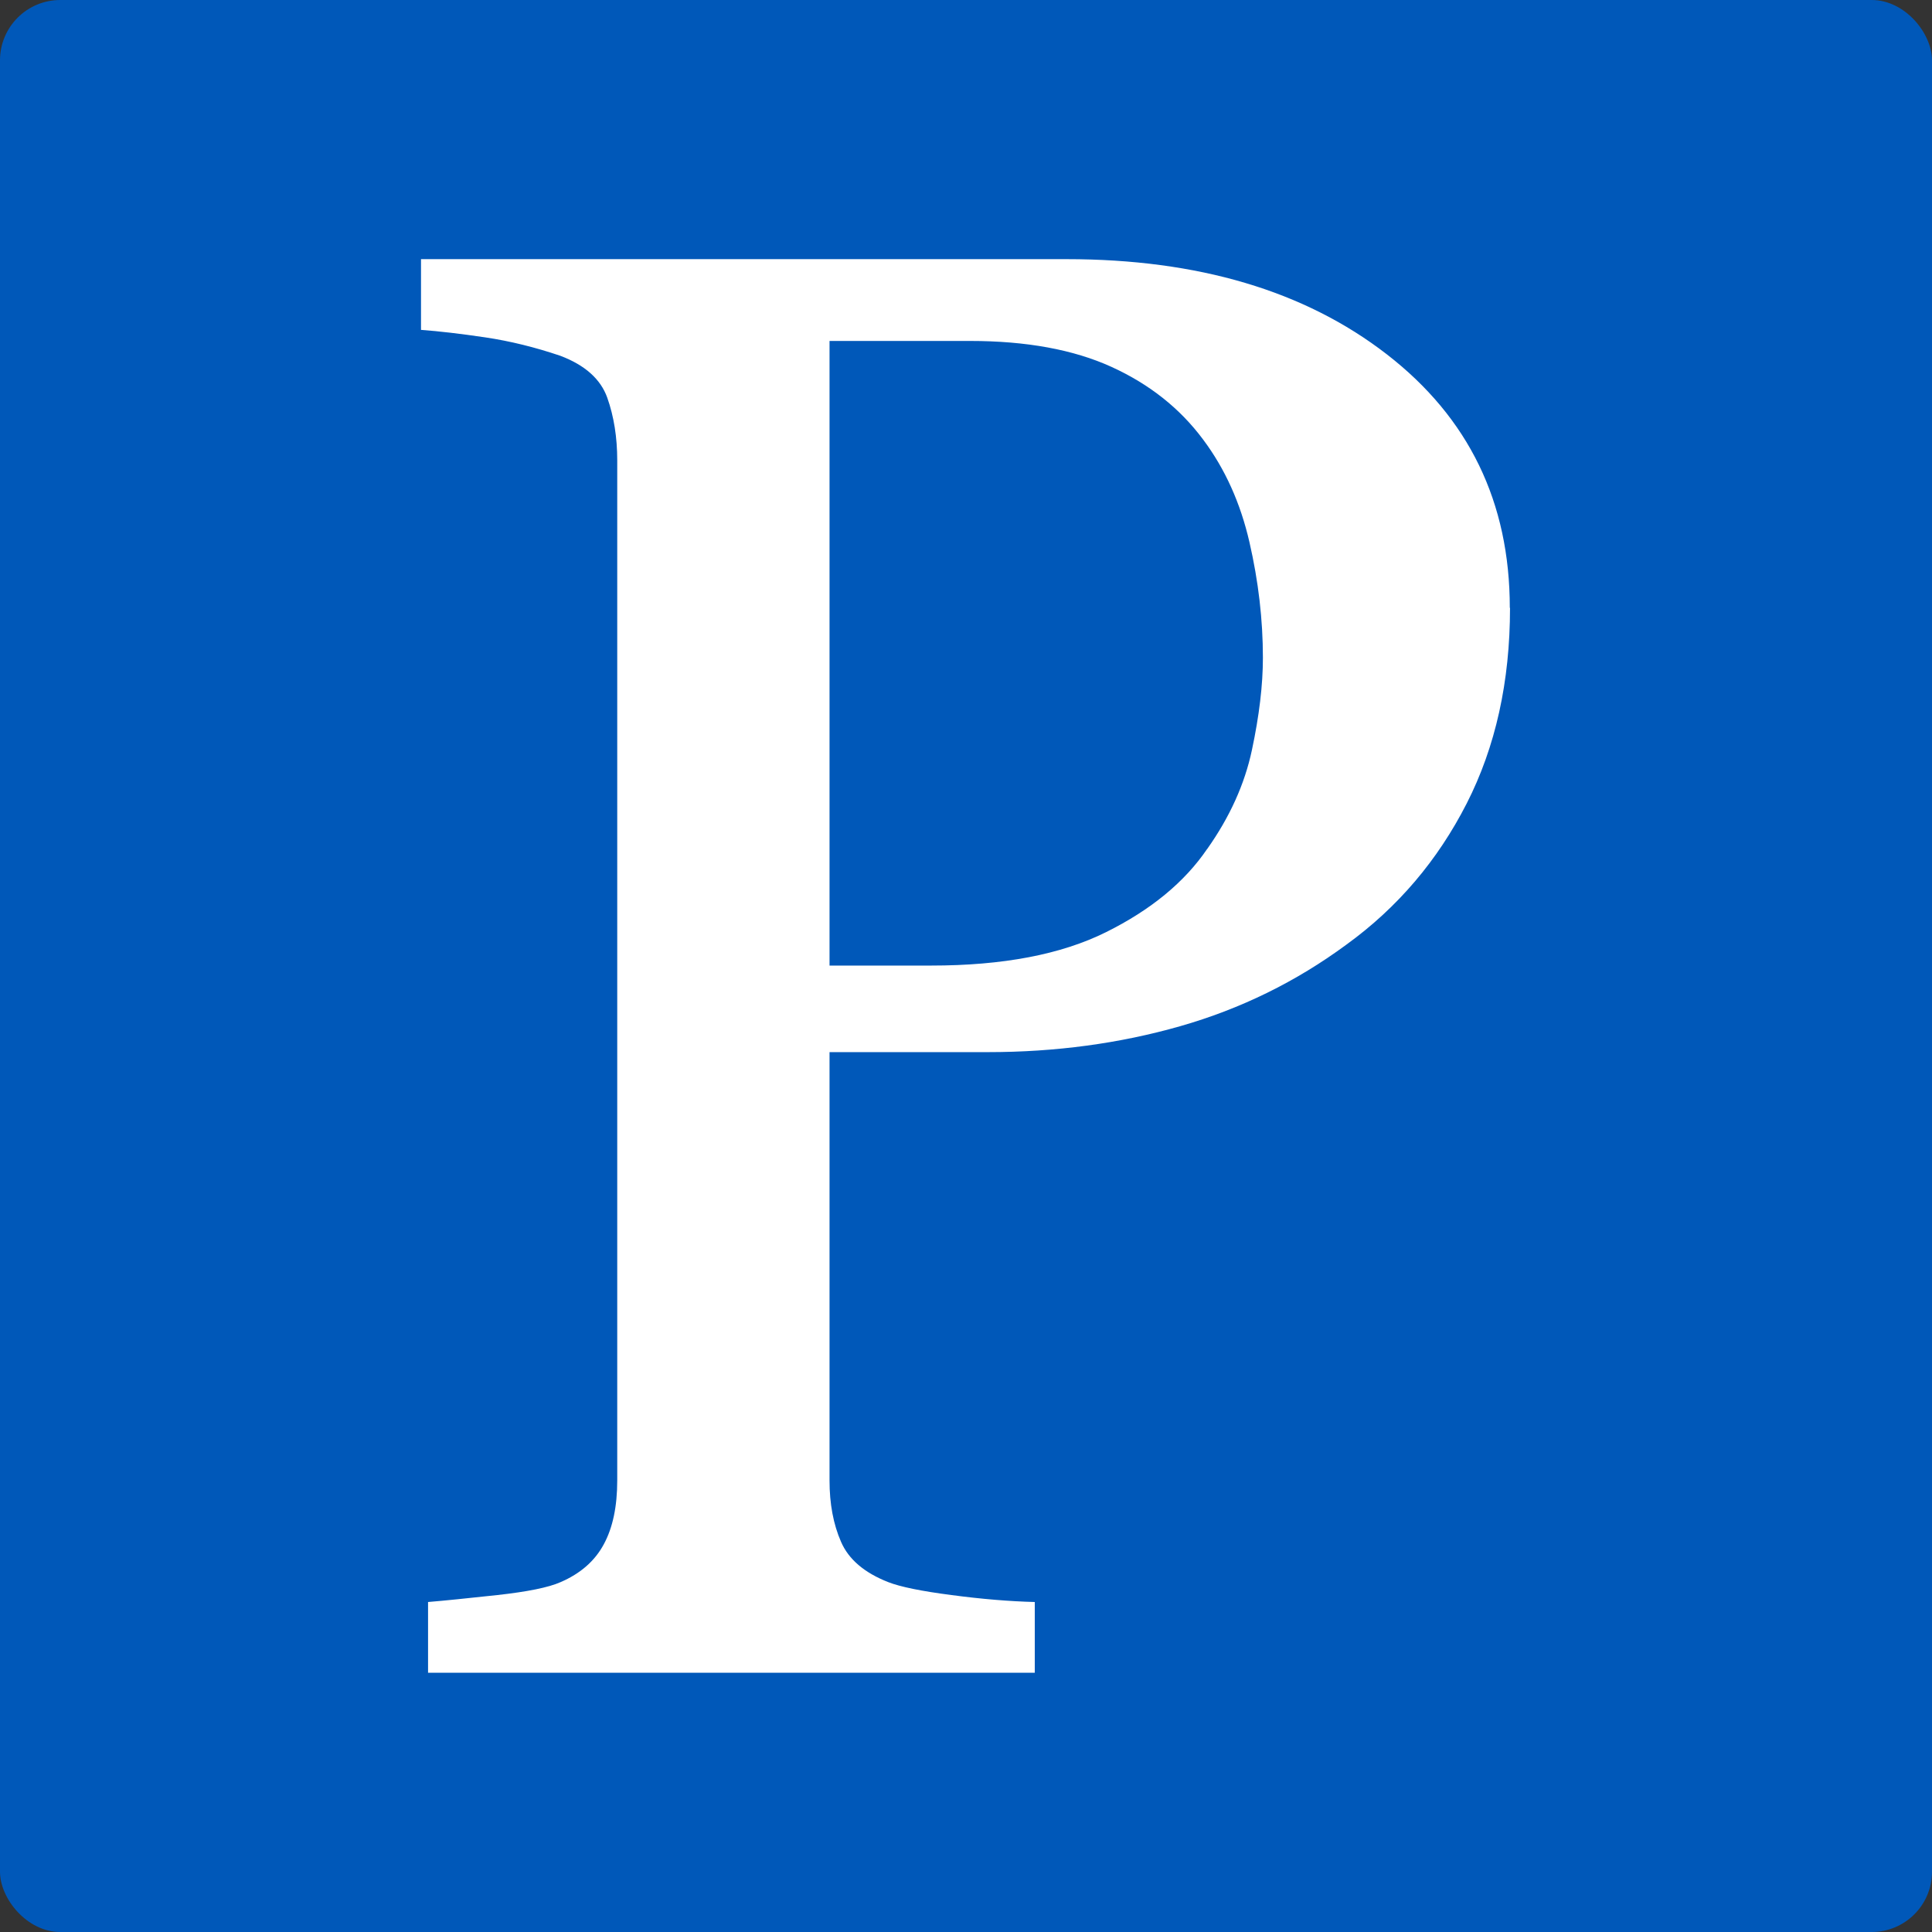
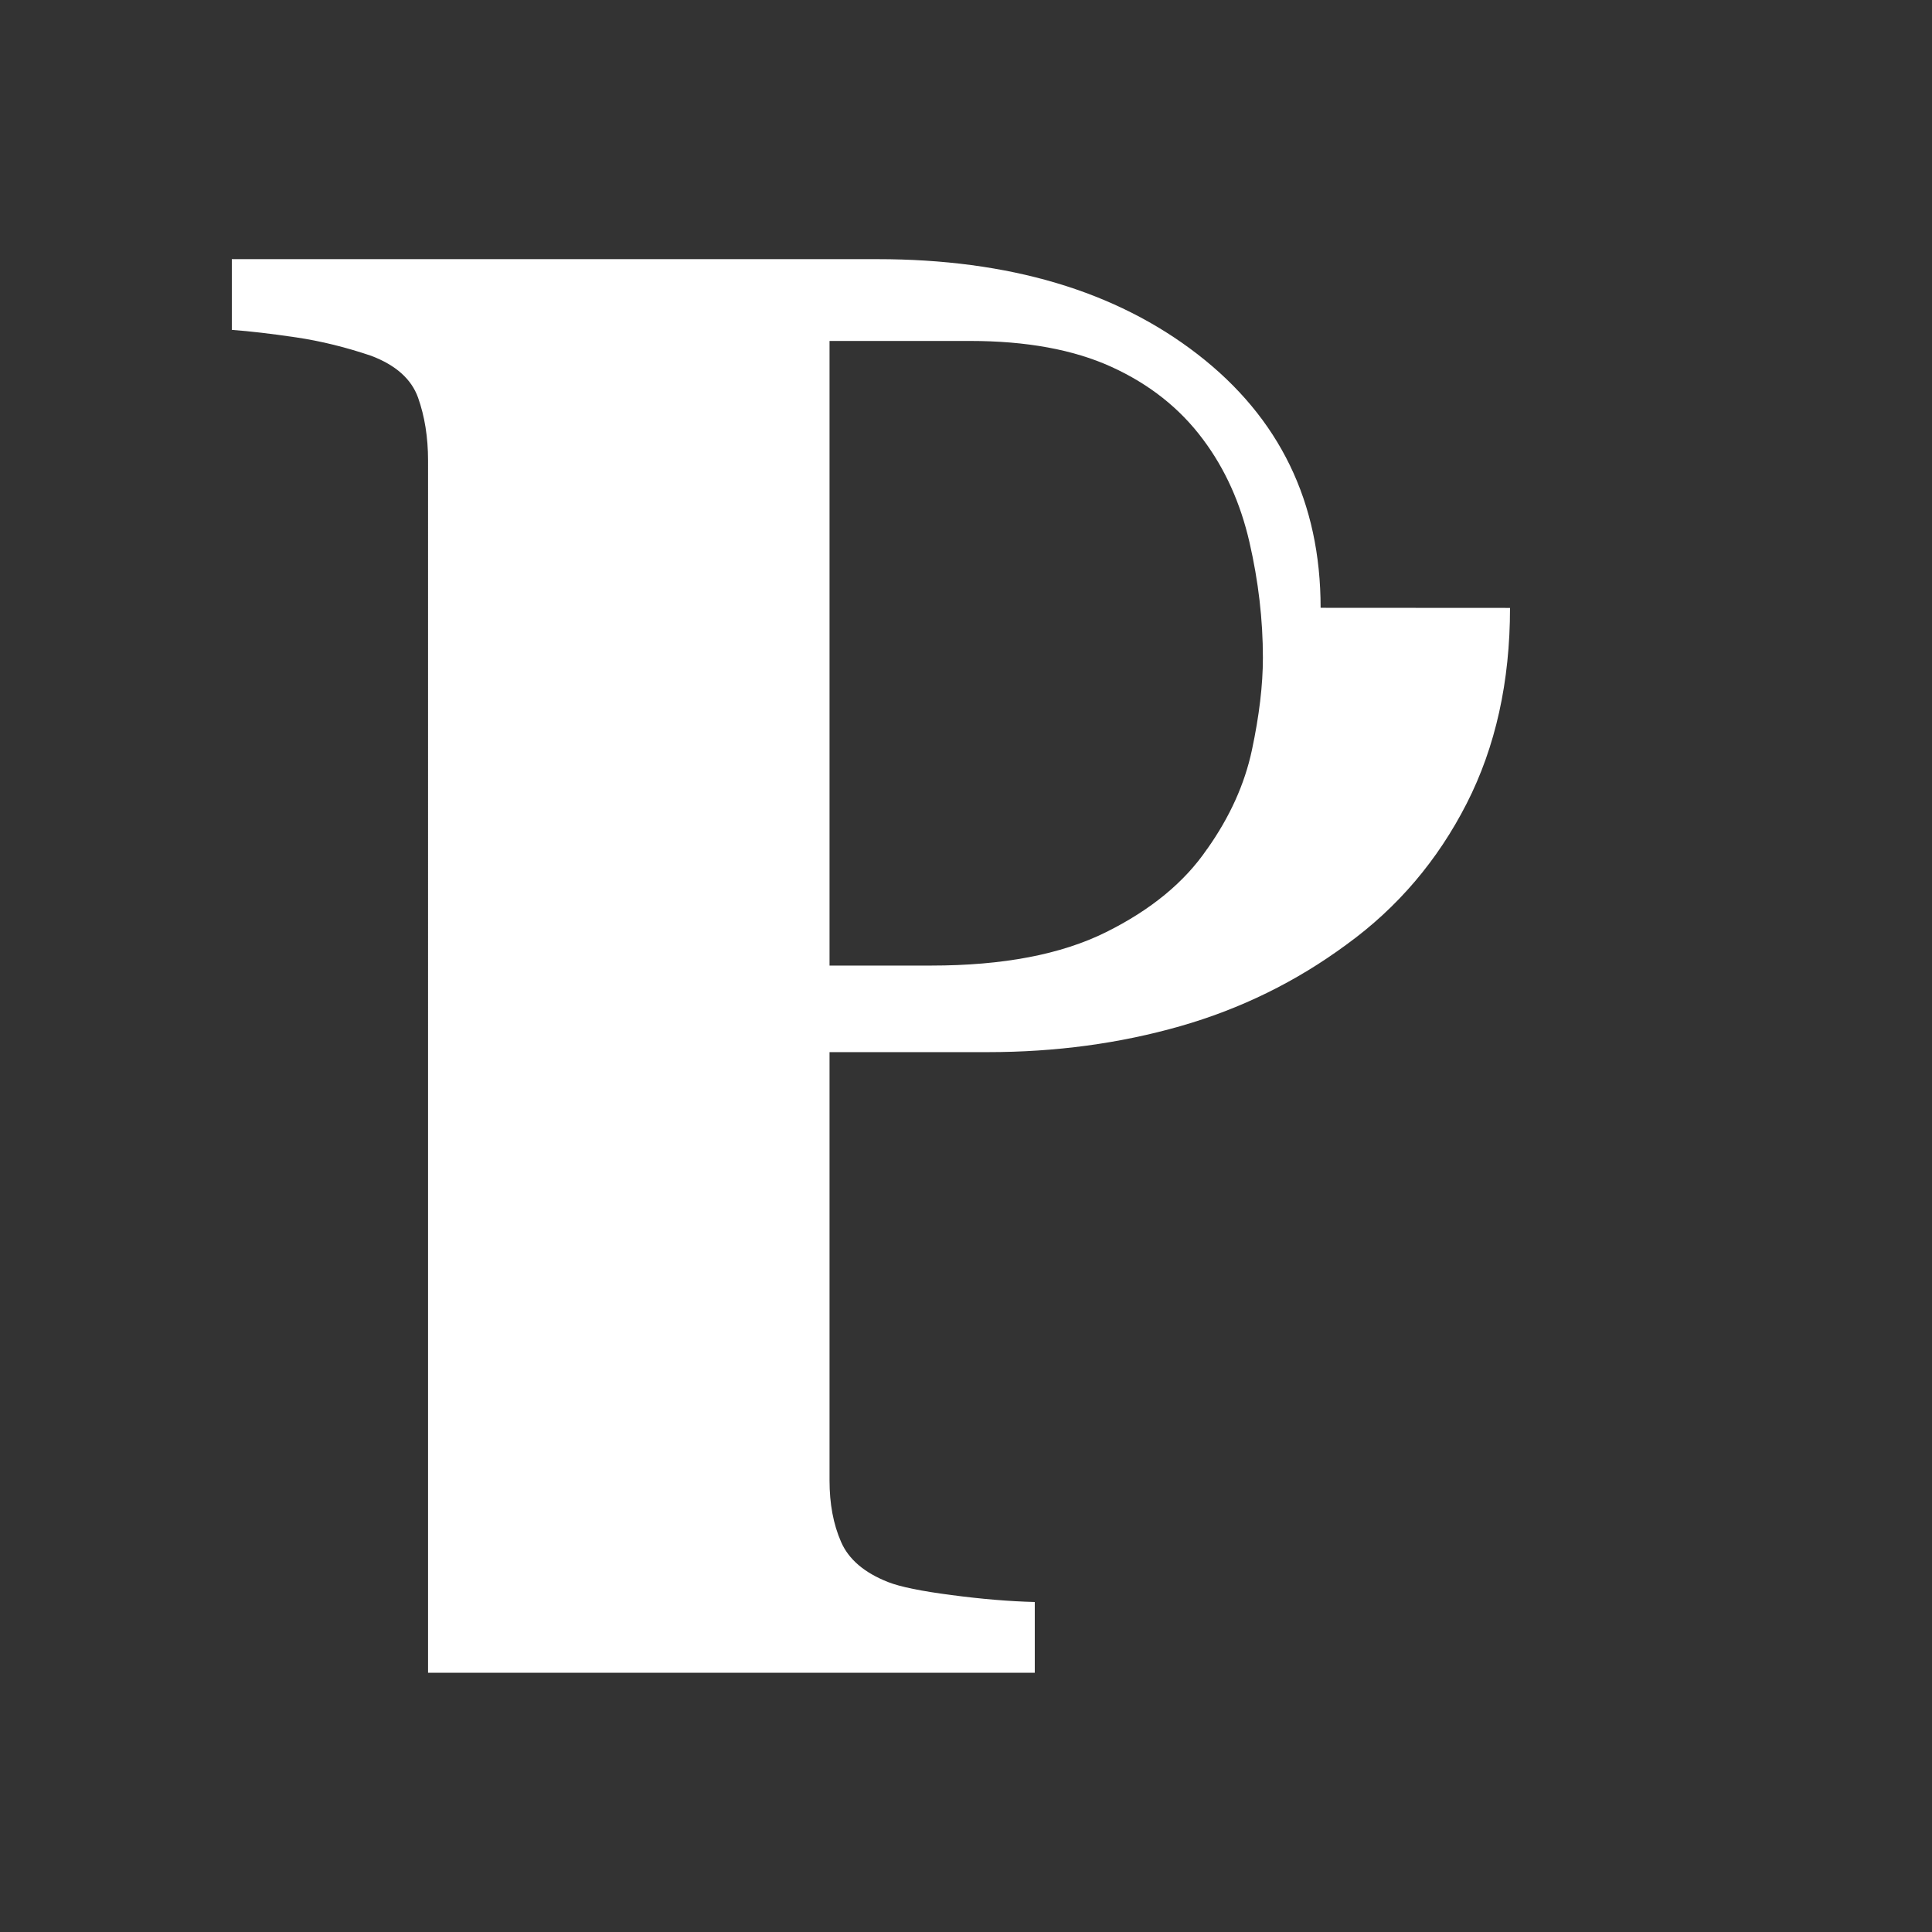
<svg xmlns="http://www.w3.org/2000/svg" id="Layer_2" data-name="Layer 2" viewBox="0 0 178.1 178.1">
  <rect x="0" y="0" width="178.1" height="178.1" fill="#333333" stroke="none" />
  <defs>
    <style>
      .cls-1 {
        isolation: isolate;
      }

      .cls-2 {
        fill: #fff;
      }

      .cls-2, .cls-3 {
        stroke-width: 0px;
      }

      .cls-3 {
        fill: #0058b9;
      }
    </style>
  </defs>
  <g id="Layer_2-2" data-name="Layer 2">
    <g>
-       <rect class="cls-3" width="178.1" height="178.1" rx="5.56" ry="5.56" />
      <g class="cls-1">
        <g class="cls-1">
-           <path class="cls-2" d="M139.2,56.04c0,6.79-1.33,12.81-4,18.04s-6.35,9.57-11.07,12.99c-4.65,3.43-9.77,5.94-15.34,7.53-5.57,1.59-11.48,2.39-17.72,2.39h-14.6v39.49c0,2.14.35,4.03,1.06,5.65.7,1.62,2.16,2.86,4.36,3.72,1.1.43,3.04.83,5.83,1.19,2.79.37,5.34.58,7.67.64v6.52h-55.93v-6.52c1.47-.12,3.6-.34,6.38-.64,2.79-.31,4.73-.7,5.83-1.19,1.84-.79,3.17-1.96,3.99-3.49.83-1.53,1.24-3.49,1.24-5.88V42.45c0-2.14-.31-4.07-.92-5.79-.61-1.71-2.05-3-4.32-3.86-2.33-.79-4.64-1.36-6.93-1.7-2.3-.34-4.27-.57-5.92-.69v-6.52h59.51c12.12,0,21.96,2.92,29.52,8.77,7.56,5.85,11.34,13.64,11.34,23.37ZM111.28,78.27c2.08-2.94,3.46-5.98,4.13-9.14.67-3.15,1.01-5.98,1.01-8.5,0-3.49-.41-7.04-1.24-10.65-.83-3.61-2.25-6.76-4.27-9.46-2.14-2.88-4.96-5.11-8.45-6.7-3.49-1.59-7.84-2.39-13.04-2.39h-12.95v57.58h9.37c6.61,0,11.98-1.02,16.12-3.08,4.13-2.05,7.24-4.61,9.32-7.67Z" />
+           <path class="cls-2" d="M139.2,56.04c0,6.79-1.33,12.81-4,18.04s-6.35,9.57-11.07,12.99c-4.65,3.43-9.77,5.94-15.34,7.53-5.57,1.59-11.48,2.39-17.72,2.39h-14.6v39.49c0,2.14.35,4.03,1.06,5.65.7,1.62,2.16,2.86,4.36,3.72,1.1.43,3.04.83,5.83,1.19,2.79.37,5.34.58,7.67.64v6.52h-55.93v-6.52V42.45c0-2.14-.31-4.07-.92-5.79-.61-1.71-2.05-3-4.32-3.86-2.33-.79-4.64-1.36-6.93-1.7-2.3-.34-4.27-.57-5.92-.69v-6.52h59.51c12.12,0,21.96,2.92,29.52,8.77,7.56,5.85,11.34,13.64,11.34,23.37ZM111.28,78.27c2.08-2.94,3.46-5.98,4.13-9.14.67-3.15,1.01-5.98,1.01-8.5,0-3.49-.41-7.04-1.24-10.65-.83-3.61-2.25-6.76-4.27-9.46-2.14-2.88-4.96-5.11-8.45-6.7-3.49-1.59-7.84-2.39-13.04-2.39h-12.95v57.58h9.37c6.61,0,11.98-1.02,16.12-3.08,4.13-2.05,7.24-4.61,9.32-7.67Z" />
        </g>
      </g>
    </g>
  </g>
</svg>